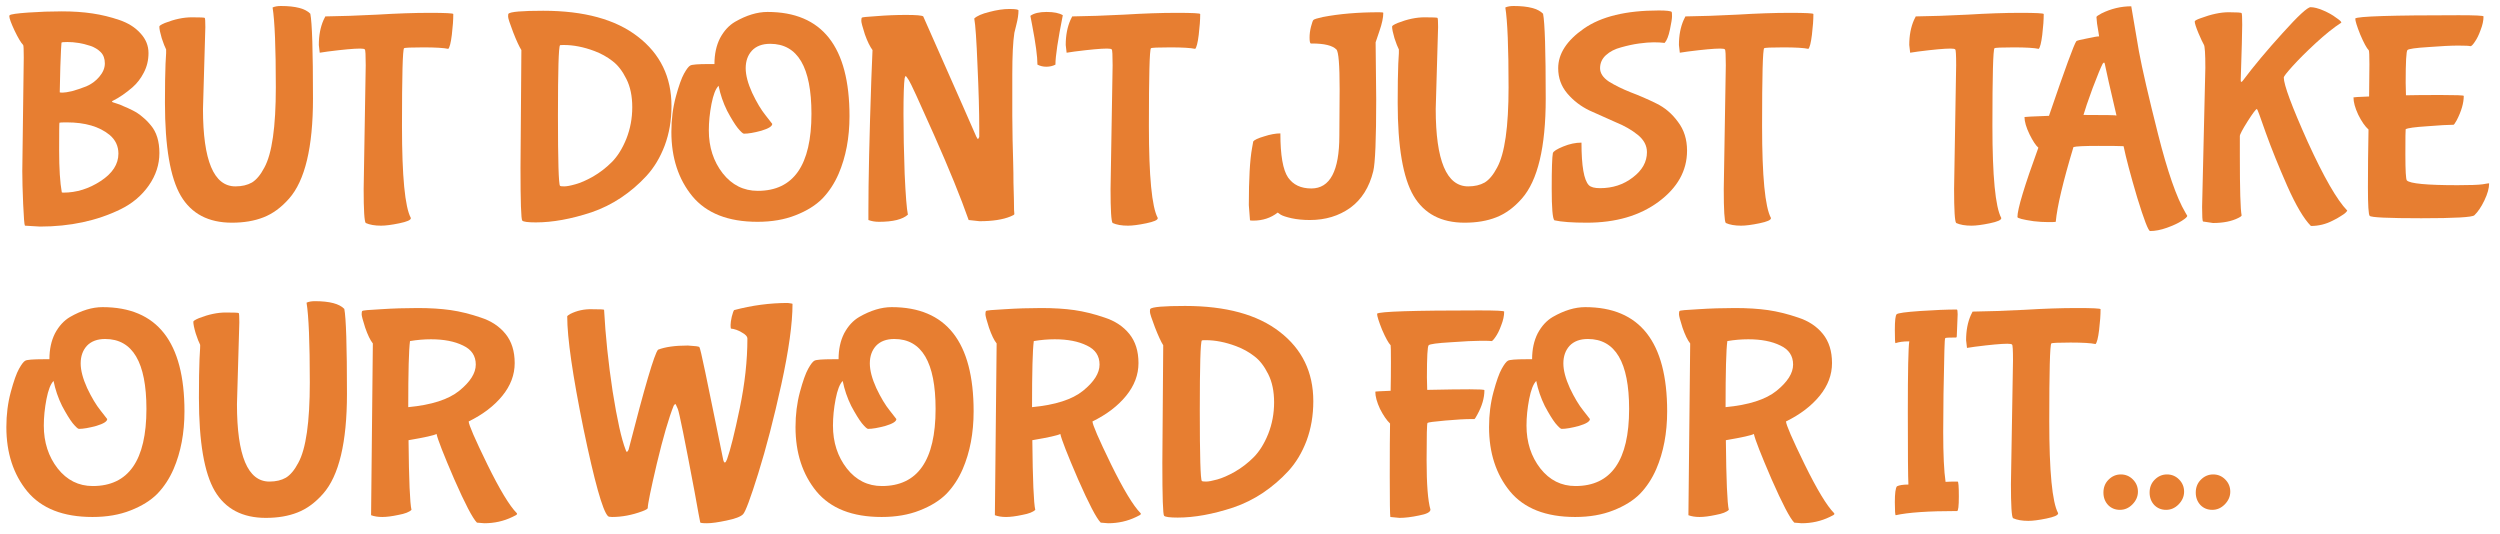
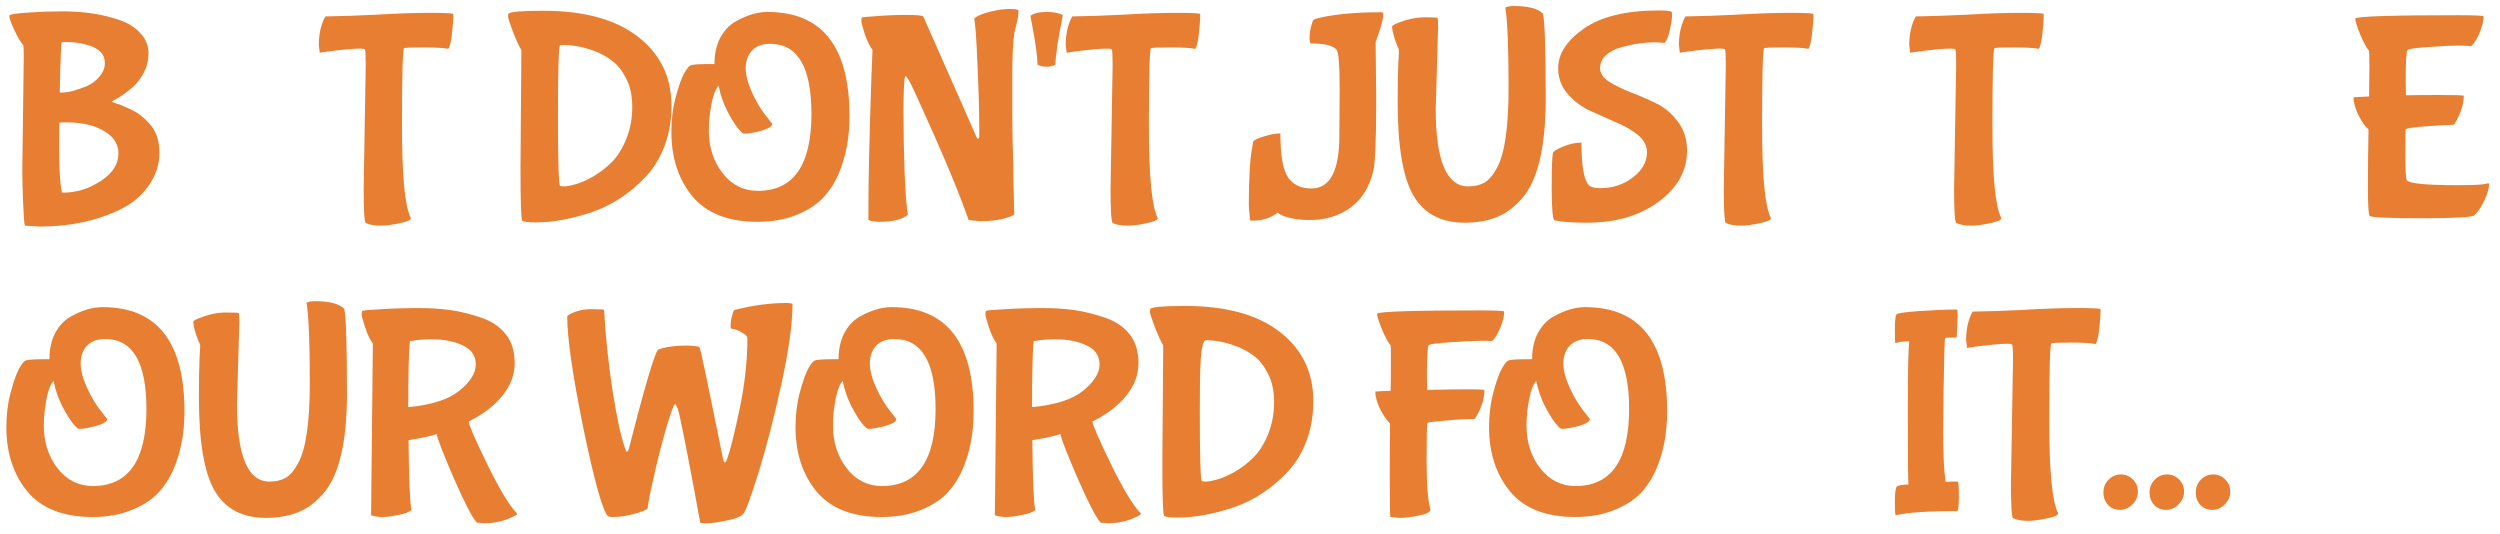
<svg xmlns="http://www.w3.org/2000/svg" width="145" height="31" viewBox="0 0 145 31" fill="none">
  <path d="M129.065 27.81C129.259 28.006 129.356 28.242 129.356 28.518C129.356 28.794 129.247 29.041 129.031 29.26C128.825 29.467 128.586 29.571 128.312 29.571C128.039 29.571 127.811 29.479 127.628 29.295C127.446 29.099 127.354 28.857 127.354 28.57C127.354 28.27 127.451 28.023 127.645 27.827C127.85 27.62 128.09 27.517 128.364 27.517C128.637 27.517 128.871 27.614 129.065 27.81Z" fill="#E77E31" />
  <path d="M126.387 27.81C126.581 28.006 126.678 28.242 126.678 28.518C126.678 28.794 126.569 29.041 126.353 29.26C126.148 29.467 125.908 29.571 125.635 29.571C125.361 29.571 125.133 29.479 124.95 29.295C124.768 29.099 124.677 28.857 124.677 28.57C124.677 28.27 124.774 28.023 124.968 27.827C125.173 27.62 125.412 27.517 125.686 27.517C125.959 27.517 126.193 27.614 126.387 27.81Z" fill="#E77E31" />
  <path d="M123.709 27.81C123.903 28.006 124 28.242 124 28.518C124 28.794 123.892 29.041 123.675 29.26C123.47 29.467 123.23 29.571 122.957 29.571C122.683 29.571 122.455 29.479 122.273 29.295C122.09 29.099 121.999 28.857 121.999 28.57C121.999 28.27 122.096 28.023 122.29 27.827C122.495 27.62 122.734 27.517 123.008 27.517C123.282 27.517 123.515 27.614 123.709 27.81Z" fill="#E77E31" />
  <path d="M116.634 28.086L116.754 20.904C116.754 20.317 116.736 20.012 116.702 19.989C116.679 19.955 116.588 19.937 116.429 19.937C116.075 19.937 115.448 19.995 114.547 20.11L114.085 20.179L114.034 19.73C114.034 19.178 114.125 18.694 114.308 18.28L114.41 18.073C115.3 18.061 116.303 18.027 117.421 17.969C118.549 17.9 119.564 17.866 120.465 17.866C121.377 17.866 121.833 17.889 121.833 17.935C121.833 18.268 121.805 18.671 121.748 19.143C121.691 19.604 121.622 19.874 121.542 19.955C121.28 19.897 120.796 19.868 120.089 19.868C119.382 19.868 119.011 19.886 118.977 19.92C118.897 20.001 118.857 21.503 118.857 24.426C118.857 27.35 119.028 29.128 119.37 29.761V29.778C119.37 29.882 119.148 29.98 118.703 30.072C118.259 30.164 117.905 30.21 117.643 30.21C117.278 30.21 116.982 30.158 116.754 30.054C116.674 29.962 116.634 29.306 116.634 28.086Z" fill="#E77E31" />
  <path d="M113.544 27.931C113.59 27.931 113.613 28.219 113.613 28.794C113.613 29.358 113.579 29.64 113.51 29.64C111.857 29.64 110.671 29.721 109.953 29.882C109.918 29.882 109.901 29.628 109.901 29.122C109.901 28.616 109.941 28.311 110.021 28.207C110.158 28.138 110.38 28.104 110.688 28.104C110.665 27.712 110.654 26.32 110.654 23.925C110.654 21.52 110.682 20.145 110.739 19.799H110.705C110.397 19.799 110.141 19.834 109.936 19.903C109.913 19.903 109.901 19.644 109.901 19.126C109.901 18.596 109.936 18.297 110.004 18.228C110.072 18.159 110.528 18.096 111.372 18.038C112.216 17.981 112.923 17.952 113.493 17.952C113.527 17.952 113.544 18.044 113.544 18.228L113.493 19.506C113.493 19.552 113.476 19.575 113.442 19.575C113.054 19.575 112.849 19.586 112.826 19.609C112.803 19.621 112.786 19.857 112.775 20.317C112.729 22.136 112.706 23.713 112.706 25.048C112.706 26.371 112.752 27.338 112.843 27.948C112.991 27.937 113.225 27.931 113.544 27.931Z" fill="#E77E31" />
-   <path d="M100.083 23.615C101.429 23.488 102.415 23.172 103.042 22.665C103.68 22.147 104 21.641 104 21.146C104 20.639 103.755 20.271 103.264 20.041C102.774 19.799 102.153 19.678 101.4 19.678C101.001 19.678 100.596 19.713 100.186 19.782C100.117 20.277 100.083 21.554 100.083 23.615ZM100.271 29.571C100.146 29.698 99.895 29.795 99.519 29.864C99.142 29.945 98.829 29.985 98.578 29.985C98.327 29.985 98.111 29.951 97.928 29.882L98.031 19.92C97.882 19.736 97.734 19.431 97.586 19.005C97.449 18.579 97.381 18.32 97.381 18.228C97.381 18.125 97.392 18.061 97.415 18.038C97.438 18.004 97.797 17.969 98.493 17.935C99.2 17.889 99.912 17.866 100.63 17.866C101.349 17.866 101.987 17.906 102.546 17.986C103.105 18.067 103.686 18.211 104.291 18.418C104.895 18.614 105.374 18.93 105.727 19.368C106.081 19.805 106.257 20.369 106.257 21.059C106.257 21.739 106.018 22.372 105.539 22.959C105.06 23.546 104.41 24.041 103.589 24.443C103.589 24.628 103.948 25.456 104.667 26.93C105.385 28.391 105.955 29.335 106.377 29.761C106.388 29.772 106.394 29.79 106.394 29.813C106.394 29.847 106.303 29.905 106.121 29.985C105.619 30.227 105.077 30.348 104.496 30.348L104.068 30.313C103.817 30.06 103.378 29.22 102.751 27.793C102.136 26.366 101.793 25.491 101.725 25.169C101.588 25.249 101.047 25.37 100.1 25.531C100.123 27.845 100.18 29.191 100.271 29.571Z" fill="#E77E31" />
  <path d="M91.359 29.985C89.66 29.985 88.4 29.49 87.58 28.501C86.77 27.511 86.365 26.268 86.365 24.771C86.365 24.046 86.451 23.367 86.622 22.734C86.793 22.101 86.952 21.652 87.101 21.388C87.249 21.123 87.369 20.968 87.46 20.922C87.551 20.864 87.91 20.835 88.537 20.835H88.862C88.862 20.26 88.971 19.759 89.187 19.333C89.415 18.907 89.706 18.591 90.059 18.384C90.721 18.004 91.348 17.814 91.941 17.814C95.111 17.814 96.695 19.828 96.695 23.856C96.695 25.111 96.485 26.227 96.063 27.206C95.823 27.758 95.51 28.236 95.122 28.639C94.734 29.03 94.216 29.352 93.566 29.605C92.927 29.859 92.192 29.985 91.359 29.985ZM94.489 23.718C94.489 21.014 93.691 19.661 92.095 19.661C91.639 19.661 91.285 19.794 91.034 20.058C90.795 20.323 90.675 20.663 90.675 21.077C90.675 21.48 90.801 21.957 91.052 22.51C91.314 23.062 91.576 23.5 91.838 23.822L92.215 24.305C92.215 24.443 92.004 24.576 91.582 24.702C91.16 24.817 90.823 24.875 90.573 24.875C90.516 24.875 90.396 24.766 90.213 24.547C90.042 24.328 89.837 23.994 89.598 23.546C89.37 23.085 89.204 22.602 89.102 22.095C88.931 22.268 88.794 22.619 88.691 23.149C88.589 23.678 88.537 24.19 88.537 24.685C88.537 25.652 88.805 26.481 89.341 27.171C89.877 27.85 90.555 28.19 91.376 28.19C93.452 28.19 94.489 26.699 94.489 23.718Z" fill="#E77E31" />
  <path d="M81.17 30.037L80.64 29.985C80.617 29.87 80.606 29.087 80.606 27.637C80.606 26.176 80.611 25.151 80.623 24.564C80.429 24.38 80.235 24.098 80.041 23.718C79.859 23.327 79.768 22.993 79.768 22.717C79.768 22.705 80.064 22.688 80.657 22.665C80.668 22.182 80.674 21.623 80.674 20.991C80.674 20.357 80.668 20.035 80.657 20.024C80.531 19.897 80.366 19.598 80.161 19.126C79.967 18.642 79.87 18.332 79.87 18.194C79.996 18.067 81.974 18.004 85.805 18.004C86.763 18.004 87.242 18.027 87.242 18.073C87.242 18.314 87.185 18.579 87.071 18.867C86.968 19.155 86.854 19.385 86.728 19.558C86.615 19.719 86.54 19.794 86.506 19.782C86.472 19.77 86.267 19.765 85.891 19.765C85.514 19.765 84.933 19.794 84.146 19.851C83.359 19.897 82.932 19.955 82.863 20.024C82.795 20.081 82.761 20.703 82.761 21.888L82.778 22.613C83.85 22.59 84.671 22.579 85.241 22.579C85.811 22.579 86.096 22.596 86.096 22.631C86.096 23.079 85.959 23.551 85.685 24.046C85.594 24.219 85.537 24.305 85.514 24.305H85.343C84.978 24.305 84.471 24.334 83.821 24.392C83.171 24.449 82.829 24.495 82.795 24.53C82.761 24.564 82.743 25.284 82.743 26.688C82.743 28.092 82.818 29.047 82.966 29.554C82.966 29.703 82.743 29.818 82.299 29.899C81.866 29.991 81.489 30.037 81.17 30.037Z" fill="#E77E31" />
-   <path d="M72.718 26.515C73.048 26.181 73.328 25.733 73.556 25.169C73.784 24.593 73.898 23.983 73.898 23.338C73.898 22.694 73.784 22.147 73.556 21.698C73.328 21.238 73.06 20.893 72.752 20.663C72.444 20.421 72.09 20.225 71.691 20.076C71.076 19.845 70.488 19.73 69.93 19.73C69.781 19.73 69.707 19.736 69.707 19.747C69.628 19.828 69.588 21.186 69.588 23.822C69.588 26.458 69.628 27.816 69.707 27.896C69.73 27.919 69.81 27.931 69.947 27.931C70.095 27.931 70.312 27.89 70.597 27.81C70.893 27.729 71.235 27.58 71.623 27.361C72.022 27.131 72.387 26.849 72.718 26.515ZM67.416 26.843L67.467 20.024C67.341 19.828 67.182 19.483 66.988 18.988C66.794 18.481 66.697 18.182 66.697 18.09C66.697 17.986 66.703 17.929 66.714 17.917C66.828 17.802 67.501 17.745 68.733 17.745C71.104 17.745 72.934 18.245 74.223 19.247C75.522 20.248 76.172 21.589 76.172 23.269C76.172 24.098 76.041 24.863 75.779 25.566C75.517 26.256 75.163 26.843 74.719 27.326C74.285 27.798 73.795 28.218 73.248 28.587C72.712 28.944 72.142 29.226 71.537 29.433C70.352 29.824 69.274 30.02 68.305 30.02C67.849 30.02 67.587 29.985 67.518 29.916C67.45 29.847 67.416 28.823 67.416 26.843Z" fill="#E77E31" />
+   <path d="M72.718 26.515C73.048 26.181 73.328 25.733 73.556 25.169C73.784 24.593 73.898 23.983 73.898 23.338C73.898 22.694 73.784 22.147 73.556 21.698C73.328 21.238 73.06 20.893 72.752 20.663C72.444 20.421 72.09 20.225 71.691 20.076C71.076 19.845 70.488 19.73 69.93 19.73C69.628 19.828 69.588 21.186 69.588 23.822C69.588 26.458 69.628 27.816 69.707 27.896C69.73 27.919 69.81 27.931 69.947 27.931C70.095 27.931 70.312 27.89 70.597 27.81C70.893 27.729 71.235 27.58 71.623 27.361C72.022 27.131 72.387 26.849 72.718 26.515ZM67.416 26.843L67.467 20.024C67.341 19.828 67.182 19.483 66.988 18.988C66.794 18.481 66.697 18.182 66.697 18.09C66.697 17.986 66.703 17.929 66.714 17.917C66.828 17.802 67.501 17.745 68.733 17.745C71.104 17.745 72.934 18.245 74.223 19.247C75.522 20.248 76.172 21.589 76.172 23.269C76.172 24.098 76.041 24.863 75.779 25.566C75.517 26.256 75.163 26.843 74.719 27.326C74.285 27.798 73.795 28.218 73.248 28.587C72.712 28.944 72.142 29.226 71.537 29.433C70.352 29.824 69.274 30.02 68.305 30.02C67.849 30.02 67.587 29.985 67.518 29.916C67.45 29.847 67.416 28.823 67.416 26.843Z" fill="#E77E31" />
  <path d="M59.858 23.615C61.203 23.488 62.189 23.172 62.816 22.665C63.455 22.147 63.774 21.641 63.774 21.146C63.774 20.639 63.529 20.271 63.039 20.041C62.548 19.799 61.927 19.678 61.175 19.678C60.775 19.678 60.371 19.713 59.96 19.782C59.892 20.277 59.858 21.554 59.858 23.615ZM60.046 29.571C59.92 29.698 59.669 29.795 59.293 29.864C58.917 29.945 58.603 29.985 58.352 29.985C58.102 29.985 57.885 29.951 57.703 29.882L57.805 19.92C57.657 19.736 57.509 19.431 57.361 19.005C57.224 18.579 57.155 18.32 57.155 18.228C57.155 18.125 57.167 18.061 57.19 18.038C57.212 18.004 57.571 17.969 58.267 17.935C58.974 17.889 59.687 17.866 60.405 17.866C61.123 17.866 61.762 17.906 62.32 17.986C62.879 18.067 63.461 18.211 64.065 18.418C64.669 18.614 65.148 18.93 65.502 19.368C65.855 19.805 66.032 20.369 66.032 21.059C66.032 21.739 65.792 22.372 65.313 22.959C64.835 23.546 64.185 24.041 63.364 24.443C63.364 24.628 63.723 25.456 64.441 26.93C65.159 28.391 65.73 29.335 66.151 29.761C66.163 29.772 66.169 29.79 66.169 29.813C66.169 29.847 66.077 29.905 65.895 29.985C65.393 30.227 64.852 30.348 64.27 30.348L63.843 30.313C63.592 30.06 63.153 29.22 62.526 27.793C61.91 26.366 61.568 25.491 61.499 25.169C61.363 25.249 60.821 25.37 59.875 25.531C59.898 27.845 59.955 29.191 60.046 29.571Z" fill="#E77E31" />
  <path d="M51.134 29.985C49.435 29.985 48.175 29.49 47.354 28.501C46.544 27.511 46.14 26.268 46.14 24.771C46.14 24.046 46.225 23.367 46.396 22.734C46.567 22.101 46.727 21.652 46.875 21.388C47.023 21.123 47.143 20.968 47.234 20.922C47.325 20.864 47.685 20.835 48.312 20.835H48.637C48.637 20.26 48.745 19.759 48.962 19.333C49.19 18.907 49.48 18.591 49.834 18.384C50.495 18.004 51.122 17.814 51.715 17.814C54.885 17.814 56.47 19.828 56.47 23.856C56.47 25.111 56.259 26.227 55.837 27.206C55.598 27.758 55.284 28.236 54.896 28.639C54.509 29.03 53.99 29.352 53.34 29.605C52.702 29.859 51.966 29.985 51.134 29.985ZM54.264 23.718C54.264 21.014 53.465 19.661 51.869 19.661C51.413 19.661 51.06 19.794 50.809 20.058C50.569 20.323 50.45 20.663 50.45 21.077C50.45 21.48 50.575 21.957 50.826 22.51C51.088 23.062 51.35 23.5 51.613 23.822L51.989 24.305C51.989 24.443 51.778 24.576 51.356 24.702C50.934 24.817 50.598 24.875 50.347 24.875C50.29 24.875 50.17 24.766 49.988 24.547C49.817 24.328 49.612 23.994 49.372 23.546C49.144 23.085 48.979 22.602 48.876 22.095C48.705 22.268 48.568 22.619 48.466 23.149C48.363 23.678 48.312 24.19 48.312 24.685C48.312 25.652 48.58 26.481 49.116 27.171C49.651 27.85 50.33 28.19 51.151 28.19C53.226 28.19 54.264 26.699 54.264 23.718Z" fill="#E77E31" />
  <path d="M45.966 17.624C45.966 18.763 45.749 20.323 45.316 22.303C44.883 24.271 44.438 25.986 43.982 27.447C43.526 28.909 43.23 29.703 43.093 29.83C42.956 29.968 42.637 30.089 42.135 30.192C41.645 30.296 41.269 30.348 41.006 30.348C40.744 30.348 40.613 30.331 40.613 30.296C40.59 30.204 40.482 29.617 40.288 28.535C39.718 25.508 39.393 23.902 39.313 23.718C39.233 23.523 39.182 23.425 39.159 23.425L39.074 23.528C38.789 24.242 38.464 25.358 38.099 26.878C37.745 28.386 37.569 29.249 37.569 29.467C37.569 29.513 37.46 29.577 37.244 29.657C36.651 29.876 36.069 29.985 35.499 29.985C35.374 29.985 35.294 29.968 35.26 29.933C34.952 29.623 34.479 27.931 33.84 24.858C33.213 21.773 32.899 19.604 32.899 18.349C32.899 18.326 32.956 18.28 33.07 18.211C33.458 18.015 33.88 17.923 34.336 17.935C34.804 17.935 35.037 17.946 35.037 17.969C35.117 19.465 35.282 21.042 35.533 22.7C35.795 24.346 36.046 25.474 36.286 26.084C36.309 26.164 36.331 26.204 36.354 26.204C36.388 26.204 36.423 26.164 36.457 26.084C37.392 22.435 37.962 20.501 38.167 20.283C38.578 20.122 39.153 20.041 39.895 20.041C40.305 20.064 40.527 20.093 40.562 20.127C40.596 20.162 40.71 20.645 40.904 21.578C41.097 22.498 41.308 23.523 41.536 24.651C41.764 25.767 41.901 26.44 41.947 26.671C42.004 26.889 42.078 26.878 42.169 26.636C42.363 26.095 42.608 25.111 42.905 23.684C43.201 22.257 43.349 20.91 43.349 19.644C43.349 19.517 43.241 19.396 43.024 19.281C42.819 19.155 42.608 19.08 42.392 19.057C42.38 19.022 42.374 18.953 42.374 18.85C42.374 18.735 42.397 18.573 42.443 18.366C42.5 18.148 42.545 18.021 42.58 17.986C43.617 17.71 44.655 17.572 45.693 17.572C45.875 17.595 45.966 17.612 45.966 17.624Z" fill="#E77E31" />
  <path d="M23.678 23.615C25.023 23.488 26.01 23.172 26.637 22.665C27.275 22.147 27.595 21.641 27.595 21.146C27.595 20.639 27.349 20.271 26.859 20.041C26.369 19.799 25.747 19.678 24.995 19.678C24.596 19.678 24.191 19.713 23.78 19.782C23.712 20.277 23.678 21.554 23.678 23.615ZM23.866 29.571C23.741 29.698 23.49 29.795 23.113 29.864C22.737 29.945 22.424 29.985 22.173 29.985C21.922 29.985 21.705 29.951 21.523 29.882L21.625 19.92C21.477 19.736 21.329 19.431 21.181 19.005C21.044 18.579 20.976 18.32 20.976 18.228C20.976 18.125 20.987 18.061 21.01 18.038C21.033 18.004 21.392 17.969 22.087 17.935C22.794 17.889 23.507 17.866 24.225 17.866C24.944 17.866 25.582 17.906 26.141 17.986C26.699 18.067 27.281 18.211 27.885 18.418C28.489 18.614 28.968 18.93 29.322 19.368C29.675 19.805 29.852 20.369 29.852 21.059C29.852 21.739 29.613 22.372 29.134 22.959C28.655 23.546 28.005 24.041 27.184 24.443C27.184 24.628 27.543 25.456 28.262 26.93C28.98 28.391 29.55 29.335 29.972 29.761C29.983 29.772 29.989 29.79 29.989 29.813C29.989 29.847 29.898 29.905 29.715 29.985C29.214 30.227 28.672 30.348 28.09 30.348L27.663 30.313C27.412 30.06 26.973 29.22 26.346 27.793C25.73 26.366 25.388 25.491 25.32 25.169C25.183 25.249 24.641 25.37 23.695 25.531C23.718 27.845 23.775 29.191 23.866 29.571Z" fill="#E77E31" />
  <path d="M13.881 18.694L13.744 23.442C13.744 26.434 14.371 27.931 15.626 27.931C16.002 27.931 16.321 27.856 16.583 27.706C16.846 27.545 17.085 27.258 17.302 26.843C17.746 26.038 17.969 24.484 17.969 22.182C17.969 19.868 17.906 18.326 17.78 17.555C17.906 17.497 18.066 17.468 18.259 17.468C19.114 17.468 19.685 17.618 19.97 17.917C20.072 18.435 20.124 20.075 20.124 22.838C20.124 25.658 19.662 27.591 18.738 28.639C18.282 29.157 17.786 29.519 17.25 29.726C16.726 29.933 16.116 30.037 15.42 30.037C14.063 30.037 13.077 29.519 12.461 28.483C11.846 27.436 11.538 25.635 11.538 23.079C11.538 22.113 11.549 21.359 11.572 20.818C11.606 20.277 11.618 20.001 11.606 19.989C11.538 19.863 11.452 19.644 11.35 19.333C11.258 19.022 11.213 18.798 11.213 18.66C11.213 18.614 11.321 18.545 11.538 18.453C12.097 18.234 12.615 18.125 13.094 18.125C13.573 18.125 13.824 18.136 13.847 18.159C13.87 18.182 13.881 18.36 13.881 18.694Z" fill="#E77E31" />
  <path d="M5.363 29.985C3.664 29.985 2.404 29.49 1.583 28.501C0.774 27.511 0.369 26.268 0.369 24.771C0.369 24.046 0.455 23.367 0.626 22.734C0.797 22.101 0.956 21.652 1.105 21.388C1.253 21.123 1.373 20.968 1.464 20.922C1.555 20.864 1.914 20.835 2.541 20.835H2.866C2.866 20.26 2.975 19.759 3.191 19.333C3.419 18.907 3.71 18.591 4.063 18.384C4.725 18.004 5.352 17.814 5.945 17.814C9.115 17.814 10.699 19.828 10.699 23.856C10.699 25.111 10.489 26.227 10.067 27.206C9.827 27.758 9.514 28.236 9.126 28.639C8.738 29.03 8.219 29.352 7.57 29.605C6.931 29.859 6.196 29.985 5.363 29.985ZM8.493 23.718C8.493 21.014 7.695 19.661 6.099 19.661C5.643 19.661 5.289 19.794 5.038 20.058C4.799 20.323 4.679 20.663 4.679 21.077C4.679 21.48 4.805 21.957 5.055 22.51C5.318 23.062 5.58 23.5 5.842 23.822L6.218 24.305C6.218 24.443 6.007 24.576 5.586 24.702C5.164 24.817 4.827 24.875 4.577 24.875C4.519 24.875 4.4 24.766 4.217 24.547C4.046 24.328 3.841 23.994 3.602 23.546C3.374 23.085 3.208 22.602 3.106 22.095C2.935 22.268 2.798 22.619 2.695 23.149C2.593 23.678 2.541 24.19 2.541 24.685C2.541 25.652 2.809 26.481 3.345 27.171C3.881 27.85 4.559 28.19 5.38 28.19C7.456 28.19 8.493 26.699 8.493 23.718Z" fill="#E77E31" />
  <path d="M137.408 5.596L137.426 3.732C137.426 3.237 137.414 2.966 137.391 2.92C137.266 2.794 137.101 2.489 136.895 2.005C136.701 1.522 136.605 1.211 136.605 1.073C136.73 0.946 138.731 0.883 142.608 0.883C143.566 0.883 144.044 0.906 144.044 0.952C144.044 1.194 143.987 1.459 143.873 1.746C143.771 2.034 143.657 2.264 143.531 2.437C143.417 2.61 143.332 2.69 143.275 2.679C143.229 2.656 142.995 2.644 142.574 2.644C142.163 2.644 141.587 2.673 140.846 2.73C140.105 2.776 139.7 2.834 139.632 2.903C139.563 2.972 139.529 3.605 139.529 4.802L139.546 5.527C140.002 5.516 140.675 5.51 141.564 5.51C142.454 5.51 142.898 5.527 142.898 5.562C142.898 5.976 142.762 6.448 142.488 6.977C142.385 7.162 142.323 7.248 142.3 7.236C142.003 7.236 141.496 7.265 140.778 7.323C140.059 7.369 139.643 7.426 139.529 7.495C139.518 7.507 139.512 7.99 139.512 8.946C139.512 9.901 139.541 10.407 139.598 10.465C139.78 10.649 140.761 10.741 142.539 10.741C143.258 10.741 143.742 10.724 143.993 10.689C144.244 10.643 144.369 10.626 144.369 10.638C144.369 10.914 144.278 11.242 144.096 11.622C143.913 12.002 143.719 12.289 143.514 12.485C143.4 12.6 142.374 12.658 140.436 12.658C138.509 12.658 137.511 12.611 137.443 12.519C137.374 12.462 137.34 11.909 137.34 10.862C137.34 9.803 137.351 8.687 137.374 7.513C137.169 7.329 136.969 7.041 136.776 6.649C136.593 6.258 136.502 5.924 136.502 5.648C136.502 5.637 136.804 5.619 137.408 5.596Z" fill="#E77E31" />
-   <path d="M127.722 12.002L127.91 3.939C127.91 3.122 127.881 2.673 127.824 2.592C127.767 2.5 127.665 2.282 127.516 1.936C127.368 1.579 127.294 1.349 127.294 1.246C127.294 1.2 127.408 1.136 127.636 1.056C128.252 0.826 128.793 0.71 129.261 0.71C129.74 0.71 129.991 0.728 130.013 0.762C130.036 0.785 130.048 1.01 130.048 1.436C130.048 1.85 130.019 2.92 129.962 4.647C129.962 4.716 129.973 4.75 129.996 4.75C130.019 4.75 130.048 4.727 130.082 4.681C130.72 3.83 131.49 2.909 132.391 1.919C133.291 0.918 133.833 0.417 134.015 0.417C134.209 0.417 134.454 0.48 134.751 0.607C135.047 0.734 135.292 0.872 135.486 1.021C135.692 1.159 135.794 1.251 135.794 1.297V1.315C135.349 1.602 134.854 2 134.306 2.506C133.759 3.012 133.314 3.456 132.972 3.835C132.63 4.215 132.459 4.434 132.459 4.491C132.459 4.917 132.921 6.16 133.844 8.221C134.779 10.269 135.543 11.599 136.136 12.209C136.148 12.22 136.119 12.26 136.051 12.329C135.994 12.387 135.897 12.456 135.76 12.537C135.623 12.629 135.469 12.715 135.298 12.796C134.899 13.003 134.477 13.106 134.033 13.106C133.622 12.692 133.166 11.921 132.664 10.793C132.163 9.653 131.746 8.623 131.416 7.703C131.097 6.782 130.926 6.321 130.903 6.321C130.846 6.321 130.663 6.563 130.355 7.047C130.059 7.518 129.911 7.8 129.911 7.893V9.015C129.911 10.994 129.945 12.151 130.013 12.485C130.025 12.519 129.962 12.571 129.825 12.64C129.438 12.836 128.947 12.934 128.354 12.934L127.773 12.847C127.739 12.813 127.722 12.531 127.722 12.002Z" fill="#E77E31" />
-   <path d="M123.168 8.479C123.008 8.468 122.518 8.462 121.697 8.462C120.876 8.462 120.397 8.485 120.26 8.531C119.656 10.534 119.314 11.978 119.234 12.865C119.234 12.876 119.092 12.882 118.807 12.882C118.533 12.882 118.248 12.865 117.951 12.83C117.324 12.738 117.011 12.657 117.011 12.588C117.011 12.128 117.416 10.787 118.225 8.566C118.077 8.439 117.906 8.18 117.712 7.789C117.518 7.386 117.421 7.052 117.421 6.787C117.421 6.776 117.894 6.753 118.841 6.718C119.776 3.979 120.306 2.535 120.431 2.385C120.477 2.35 120.682 2.299 121.047 2.23C121.412 2.149 121.646 2.109 121.748 2.109L121.714 1.884C121.691 1.723 121.663 1.551 121.629 1.366C121.606 1.171 121.594 1.044 121.594 0.987C121.594 0.952 121.691 0.883 121.885 0.779C122.444 0.503 123.02 0.365 123.613 0.365C123.727 1.044 123.875 1.913 124.057 2.972C124.251 4.019 124.622 5.625 125.169 7.789C125.716 9.953 126.241 11.46 126.742 12.312L126.862 12.519C126.862 12.577 126.754 12.675 126.537 12.813C126.321 12.951 126.035 13.083 125.682 13.21C125.329 13.336 125.004 13.4 124.707 13.4C124.605 13.4 124.354 12.749 123.955 11.449C123.567 10.137 123.305 9.147 123.168 8.479ZM122.757 6.701C122.37 5.044 122.159 4.117 122.125 3.922C122.09 3.726 122.062 3.628 122.039 3.628C122.016 3.628 121.988 3.651 121.954 3.697C121.851 3.893 121.657 4.365 121.372 5.113C121.098 5.861 120.922 6.379 120.842 6.667C122.107 6.667 122.746 6.678 122.757 6.701Z" fill="#E77E31" />
  <path d="M113.337 10.966L113.457 3.784C113.457 3.197 113.44 2.892 113.405 2.869C113.383 2.834 113.291 2.817 113.132 2.817C112.778 2.817 112.151 2.874 111.25 2.989L110.789 3.058L110.737 2.61C110.737 2.057 110.829 1.574 111.011 1.159L111.114 0.952C112.003 0.941 113.006 0.906 114.124 0.849C115.253 0.78 116.267 0.745 117.168 0.745C118.08 0.745 118.536 0.768 118.536 0.814C118.536 1.148 118.508 1.551 118.451 2.023C118.394 2.483 118.325 2.753 118.246 2.834C117.983 2.776 117.499 2.748 116.792 2.748C116.085 2.748 115.714 2.765 115.68 2.799C115.6 2.88 115.56 4.382 115.56 7.306C115.56 10.229 115.731 12.007 116.073 12.64V12.658C116.073 12.761 115.851 12.859 115.406 12.951C114.962 13.043 114.608 13.089 114.346 13.089C113.981 13.089 113.685 13.037 113.457 12.934C113.377 12.842 113.337 12.186 113.337 10.966Z" fill="#E77E31" />
  <path d="M99.978 10.966L100.097 3.784C100.097 3.197 100.08 2.892 100.046 2.869C100.023 2.834 99.932 2.817 99.772 2.817C99.419 2.817 98.792 2.874 97.891 2.989L97.429 3.058L97.378 2.61C97.378 2.057 97.469 1.574 97.652 1.159L97.754 0.952C98.644 0.941 99.647 0.906 100.764 0.849C101.893 0.78 102.908 0.745 103.809 0.745C104.721 0.745 105.177 0.768 105.177 0.814C105.177 1.148 105.148 1.551 105.091 2.023C105.034 2.483 104.966 2.753 104.886 2.834C104.624 2.776 104.139 2.748 103.432 2.748C102.725 2.748 102.355 2.765 102.321 2.799C102.241 2.88 102.201 4.382 102.201 7.306C102.201 10.229 102.372 12.007 102.714 12.64V12.658C102.714 12.761 102.492 12.859 102.047 12.951C101.602 13.043 101.249 13.089 100.987 13.089C100.622 13.089 100.325 13.037 100.097 12.934C100.018 12.842 99.978 12.186 99.978 10.966Z" fill="#E77E31" />
  <path d="M96.549 2.489C96.367 2.466 96.156 2.454 95.917 2.454C95.689 2.454 95.404 2.477 95.061 2.523C94.731 2.569 94.383 2.644 94.018 2.748C93.665 2.84 93.374 2.989 93.146 3.197C92.918 3.404 92.804 3.657 92.804 3.956C92.804 4.244 92.975 4.503 93.317 4.733C93.671 4.952 94.092 5.159 94.583 5.355C95.073 5.539 95.563 5.752 96.053 5.993C96.555 6.235 96.977 6.592 97.319 7.064C97.673 7.524 97.849 8.082 97.849 8.738C97.849 9.901 97.296 10.891 96.19 11.708C95.096 12.514 93.71 12.916 92.034 12.916C91.191 12.916 90.563 12.87 90.153 12.778C90.05 12.675 89.999 12.059 89.999 10.931C89.999 9.792 90.022 9.107 90.067 8.877C90.102 8.773 90.301 8.646 90.666 8.497C91.031 8.347 91.384 8.272 91.726 8.272C91.726 9.63 91.869 10.453 92.154 10.741C92.268 10.856 92.485 10.914 92.804 10.914C93.534 10.914 94.166 10.707 94.702 10.292C95.25 9.878 95.523 9.389 95.523 8.825C95.523 8.445 95.347 8.111 94.993 7.823C94.64 7.536 94.206 7.288 93.693 7.081C93.192 6.862 92.69 6.638 92.188 6.408C91.686 6.166 91.259 5.838 90.906 5.424C90.552 5.009 90.375 4.52 90.375 3.956C90.375 3.116 90.871 2.351 91.863 1.66C92.867 0.958 94.315 0.607 96.207 0.607C96.652 0.607 96.903 0.636 96.96 0.693C96.971 0.728 96.977 0.814 96.977 0.952C96.977 1.079 96.937 1.332 96.857 1.712C96.778 2.092 96.675 2.351 96.549 2.489Z" fill="#E77E31" />
  <path d="M83.409 1.574L83.272 6.321C83.272 9.314 83.9 10.81 85.154 10.81C85.53 10.81 85.849 10.735 86.112 10.586C86.374 10.425 86.613 10.137 86.83 9.723C87.275 8.917 87.497 7.363 87.497 5.061C87.497 2.748 87.434 1.205 87.309 0.434C87.434 0.377 87.594 0.348 87.788 0.348C88.643 0.348 89.213 0.498 89.498 0.797C89.601 1.315 89.652 2.955 89.652 5.717C89.652 8.537 89.19 10.471 88.267 11.518C87.811 12.036 87.314 12.399 86.779 12.606C86.254 12.813 85.644 12.916 84.949 12.916C83.592 12.916 82.606 12.399 81.99 11.363C81.374 10.315 81.066 8.514 81.066 5.959C81.066 4.992 81.078 4.238 81.1 3.697C81.135 3.156 81.146 2.88 81.135 2.869C81.066 2.742 80.981 2.523 80.878 2.212C80.787 1.902 80.741 1.677 80.741 1.539C80.741 1.493 80.85 1.424 81.066 1.332C81.625 1.113 82.144 1.004 82.623 1.004C83.101 1.004 83.352 1.015 83.375 1.038C83.398 1.062 83.409 1.24 83.409 1.574Z" fill="#E77E31" />
  <path d="M79.786 2.454L79.82 5.752C79.82 8.065 79.763 9.458 79.649 9.93C79.421 10.862 78.976 11.57 78.315 12.053C77.654 12.525 76.873 12.761 75.972 12.761C75.584 12.761 75.231 12.727 74.912 12.658C74.604 12.588 74.393 12.519 74.279 12.45L74.108 12.329C73.709 12.64 73.236 12.796 72.688 12.796C72.574 12.796 72.511 12.79 72.5 12.778L72.432 11.898C72.432 10.367 72.494 9.262 72.62 8.583L72.688 8.203C72.757 8.111 72.968 8.013 73.321 7.91C73.674 7.795 73.988 7.737 74.262 7.737C74.262 9.003 74.41 9.855 74.706 10.292C75.003 10.718 75.453 10.931 76.058 10.931C77.141 10.931 77.682 9.912 77.682 7.875L77.699 5.165C77.699 3.761 77.637 2.995 77.511 2.869C77.283 2.638 76.81 2.523 76.092 2.523H76.023C75.978 2.5 75.955 2.385 75.955 2.178C75.955 1.971 75.983 1.758 76.04 1.539C76.097 1.321 76.143 1.194 76.177 1.159C76.223 1.113 76.405 1.056 76.725 0.987C77.682 0.803 78.771 0.711 79.991 0.711C80.151 0.711 80.231 0.722 80.231 0.745C80.231 1.021 80.156 1.372 80.008 1.798C79.86 2.224 79.786 2.443 79.786 2.454Z" fill="#E77E31" />
  <path d="M64.412 10.966L64.532 3.784C64.532 3.197 64.515 2.892 64.481 2.869C64.458 2.834 64.367 2.817 64.207 2.817C63.853 2.817 63.226 2.874 62.326 2.989L61.864 3.058L61.812 2.61C61.812 2.057 61.904 1.574 62.086 1.159L62.189 0.952C63.078 0.941 64.082 0.906 65.199 0.849C66.328 0.78 67.343 0.745 68.243 0.745C69.155 0.745 69.612 0.768 69.612 0.814C69.612 1.148 69.583 1.551 69.526 2.023C69.469 2.483 69.401 2.753 69.321 2.834C69.058 2.776 68.574 2.748 67.867 2.748C67.16 2.748 66.79 2.765 66.755 2.799C66.675 2.88 66.636 4.382 66.636 7.306C66.636 10.229 66.807 12.007 67.149 12.64V12.658C67.149 12.761 66.926 12.859 66.482 12.951C66.037 13.043 65.683 13.089 65.421 13.089C65.056 13.089 64.76 13.037 64.532 12.934C64.452 12.842 64.412 12.186 64.412 10.966Z" fill="#E77E31" />
  <path d="M61.215 3.749C61.056 3.83 60.879 3.87 60.685 3.87C60.503 3.87 60.332 3.83 60.172 3.749C60.172 3.289 60.07 2.523 59.864 1.453L59.762 0.918C59.967 0.768 60.281 0.693 60.702 0.693C61.124 0.693 61.438 0.757 61.643 0.883C61.358 2.31 61.215 3.266 61.215 3.749Z" fill="#E77E31" />
  <path d="M50.982 12.865C50.754 12.865 50.549 12.83 50.367 12.761V12.243C50.367 10.482 50.423 7.927 50.538 4.578L50.606 2.903C50.458 2.707 50.309 2.402 50.161 1.988C50.025 1.562 49.956 1.303 49.956 1.211C49.956 1.108 49.968 1.044 49.99 1.021C50.013 0.998 50.298 0.969 50.845 0.935C51.404 0.889 51.974 0.866 52.556 0.866C53.149 0.866 53.479 0.895 53.548 0.952C55.566 5.51 56.592 7.835 56.626 7.927C56.672 8.019 56.706 8.065 56.729 8.065L56.797 7.944V7.461C56.797 6.483 56.763 5.263 56.695 3.801C56.638 2.339 56.575 1.43 56.507 1.073C56.666 0.923 56.957 0.797 57.379 0.693C57.812 0.578 58.2 0.521 58.542 0.521C58.895 0.521 59.072 0.549 59.072 0.607C59.072 0.837 59.032 1.108 58.952 1.418C58.873 1.729 58.833 1.89 58.833 1.902C58.753 2.42 58.713 3.231 58.713 4.336C58.713 5.429 58.713 6.218 58.713 6.701C58.724 7.185 58.73 7.651 58.73 8.1C58.741 8.537 58.753 8.974 58.764 9.412C58.776 9.838 58.781 10.229 58.781 10.586C58.804 11.345 58.815 11.875 58.815 12.174L58.833 12.416C58.833 12.45 58.758 12.496 58.61 12.554C58.166 12.738 57.567 12.83 56.814 12.83L56.182 12.761C55.725 11.46 55.059 9.82 54.181 7.841C53.303 5.861 52.812 4.796 52.71 4.647C52.607 4.486 52.544 4.405 52.522 4.405L52.47 4.526C52.425 4.848 52.402 5.545 52.402 6.615C52.402 7.674 52.425 8.831 52.47 10.085C52.527 11.34 52.59 12.128 52.658 12.45C52.35 12.727 51.792 12.865 50.982 12.865Z" fill="#E77E31" />
  <path d="M43.934 12.865C42.236 12.865 40.976 12.37 40.155 11.38C39.345 10.39 38.94 9.147 38.94 7.651C38.94 6.926 39.026 6.247 39.197 5.614C39.368 4.981 39.528 4.532 39.676 4.267C39.824 4.002 39.944 3.847 40.035 3.801C40.126 3.743 40.485 3.715 41.112 3.715H41.438C41.438 3.139 41.546 2.638 41.762 2.213C41.99 1.787 42.281 1.47 42.635 1.263C43.296 0.883 43.923 0.693 44.516 0.693C47.686 0.693 49.271 2.707 49.271 6.736C49.271 7.99 49.06 9.107 48.638 10.085C48.398 10.638 48.085 11.115 47.697 11.518C47.309 11.909 46.791 12.232 46.141 12.485C45.502 12.738 44.767 12.865 43.934 12.865ZM47.064 6.598C47.064 3.893 46.266 2.541 44.67 2.541C44.214 2.541 43.86 2.673 43.61 2.938C43.37 3.202 43.25 3.542 43.25 3.956C43.25 4.359 43.376 4.837 43.627 5.389C43.889 5.942 44.151 6.379 44.413 6.701L44.79 7.185C44.79 7.323 44.579 7.455 44.157 7.582C43.735 7.697 43.399 7.754 43.148 7.754C43.091 7.754 42.971 7.645 42.789 7.426C42.618 7.208 42.412 6.874 42.173 6.425C41.945 5.965 41.779 5.481 41.677 4.975C41.506 5.147 41.369 5.499 41.266 6.028C41.164 6.557 41.112 7.07 41.112 7.565C41.112 8.531 41.38 9.36 41.916 10.051C42.452 10.73 43.131 11.069 43.952 11.069C46.027 11.069 47.064 9.579 47.064 6.598Z" fill="#E77E31" />
  <path d="M35.491 9.395C35.822 9.061 36.101 8.612 36.329 8.048C36.557 7.472 36.671 6.862 36.671 6.218C36.671 5.573 36.557 5.027 36.329 4.578C36.101 4.117 35.833 3.772 35.525 3.542C35.217 3.3 34.864 3.104 34.465 2.955C33.849 2.725 33.262 2.61 32.703 2.61C32.555 2.61 32.481 2.615 32.481 2.627C32.401 2.707 32.361 4.066 32.361 6.701C32.361 9.337 32.401 10.695 32.481 10.776C32.504 10.799 32.584 10.81 32.72 10.81C32.868 10.81 33.085 10.77 33.37 10.689C33.667 10.609 34.009 10.459 34.396 10.241C34.795 10.01 35.16 9.728 35.491 9.395ZM30.189 9.723L30.24 2.903C30.115 2.707 29.955 2.362 29.762 1.867C29.568 1.361 29.471 1.062 29.471 0.969C29.471 0.866 29.476 0.808 29.488 0.797C29.602 0.682 30.274 0.624 31.506 0.624C33.878 0.624 35.708 1.125 36.996 2.126C38.296 3.127 38.946 4.468 38.946 6.149C38.946 6.977 38.815 7.743 38.552 8.445C38.29 9.136 37.937 9.723 37.492 10.206C37.059 10.678 36.569 11.098 36.021 11.466C35.485 11.823 34.915 12.105 34.311 12.312C33.125 12.704 32.048 12.899 31.078 12.899C30.622 12.899 30.36 12.865 30.292 12.796C30.223 12.727 30.189 11.702 30.189 9.723Z" fill="#E77E31" />
  <path d="M21.092 10.966L21.212 3.784C21.212 3.197 21.195 2.892 21.16 2.869C21.137 2.834 21.046 2.817 20.887 2.817C20.533 2.817 19.906 2.874 19.005 2.989L18.544 3.058L18.492 2.61C18.492 2.057 18.583 1.574 18.766 1.159L18.869 0.952C19.758 0.941 20.761 0.906 21.879 0.849C23.007 0.78 24.022 0.745 24.923 0.745C25.835 0.745 26.291 0.768 26.291 0.814C26.291 1.148 26.263 1.551 26.206 2.023C26.149 2.483 26.08 2.753 26 2.834C25.738 2.776 25.254 2.748 24.547 2.748C23.84 2.748 23.469 2.765 23.435 2.799C23.355 2.88 23.315 4.382 23.315 7.306C23.315 10.229 23.486 12.007 23.828 12.64V12.658C23.828 12.761 23.606 12.859 23.161 12.951C22.717 13.043 22.363 13.089 22.101 13.089C21.736 13.089 21.44 13.037 21.212 12.934C21.132 12.842 21.092 12.186 21.092 10.966Z" fill="#E77E31" />
-   <path d="M11.91 1.574L11.773 6.321C11.773 9.314 12.401 10.81 13.655 10.81C14.031 10.81 14.35 10.735 14.613 10.586C14.875 10.425 15.114 10.137 15.331 9.723C15.776 8.917 15.998 7.363 15.998 5.061C15.998 2.748 15.935 1.205 15.81 0.434C15.935 0.377 16.095 0.348 16.289 0.348C17.144 0.348 17.714 0.498 17.999 0.797C18.102 1.315 18.153 2.955 18.153 5.717C18.153 8.537 17.691 10.471 16.767 11.518C16.311 12.036 15.816 12.399 15.28 12.606C14.755 12.813 14.145 12.916 13.45 12.916C12.093 12.916 11.106 12.399 10.491 11.363C9.875 10.315 9.567 8.514 9.567 5.959C9.567 4.992 9.579 4.238 9.601 3.697C9.636 3.156 9.647 2.88 9.636 2.869C9.567 2.742 9.482 2.523 9.379 2.212C9.288 1.902 9.242 1.677 9.242 1.539C9.242 1.493 9.351 1.424 9.567 1.332C10.126 1.113 10.645 1.004 11.123 1.004C11.602 1.004 11.853 1.015 11.876 1.038C11.899 1.062 11.91 1.24 11.91 1.574Z" fill="#E77E31" />
  <path d="M3.67 11.173C4.434 11.173 5.158 10.948 5.842 10.499C6.526 10.051 6.868 9.521 6.868 8.911C6.868 8.474 6.697 8.111 6.355 7.823C5.762 7.34 4.936 7.098 3.875 7.098C3.613 7.098 3.47 7.104 3.448 7.116C3.436 7.127 3.43 7.662 3.43 8.721C3.43 9.78 3.482 10.591 3.584 11.155C3.607 11.167 3.636 11.173 3.67 11.173ZM5.004 5.009C5.3 4.883 5.551 4.699 5.756 4.457C5.973 4.204 6.081 3.945 6.081 3.68C6.081 3.404 6.002 3.185 5.842 3.024C5.682 2.863 5.483 2.742 5.243 2.661C5.004 2.581 4.77 2.523 4.542 2.489C4.326 2.454 4.115 2.437 3.909 2.437C3.704 2.437 3.59 2.448 3.567 2.471C3.556 2.483 3.533 2.955 3.499 3.887C3.476 4.808 3.465 5.297 3.465 5.355C3.476 5.366 3.533 5.372 3.636 5.372C3.75 5.372 3.932 5.343 4.183 5.286C4.434 5.217 4.707 5.124 5.004 5.009ZM1.293 9.93L1.378 3.335C1.378 2.874 1.367 2.633 1.344 2.61C1.218 2.483 1.053 2.207 0.848 1.781C0.643 1.344 0.54 1.062 0.54 0.935L0.557 0.883C0.626 0.826 0.985 0.774 1.635 0.728C2.296 0.682 2.946 0.659 3.584 0.659C4.234 0.659 4.827 0.699 5.363 0.78C5.899 0.86 6.418 0.987 6.919 1.159C7.433 1.332 7.843 1.591 8.151 1.936C8.459 2.27 8.613 2.65 8.613 3.076C8.613 3.49 8.521 3.87 8.339 4.215C8.168 4.549 7.951 4.831 7.689 5.061C7.29 5.406 6.902 5.671 6.526 5.855C6.503 5.878 6.492 5.896 6.492 5.907C6.503 5.919 6.583 5.947 6.731 5.993C6.891 6.039 7.039 6.097 7.176 6.166C7.324 6.224 7.501 6.304 7.706 6.408C7.911 6.511 8.1 6.638 8.271 6.788C8.442 6.926 8.601 7.087 8.75 7.271C9.08 7.662 9.245 8.198 9.245 8.877C9.245 9.544 9.04 10.171 8.63 10.758C8.219 11.345 7.672 11.806 6.988 12.14C5.62 12.807 4.063 13.141 2.319 13.141L1.446 13.089C1.412 13.043 1.378 12.629 1.344 11.846C1.31 11.052 1.293 10.413 1.293 9.93Z" fill="#E77E31" />
</svg>